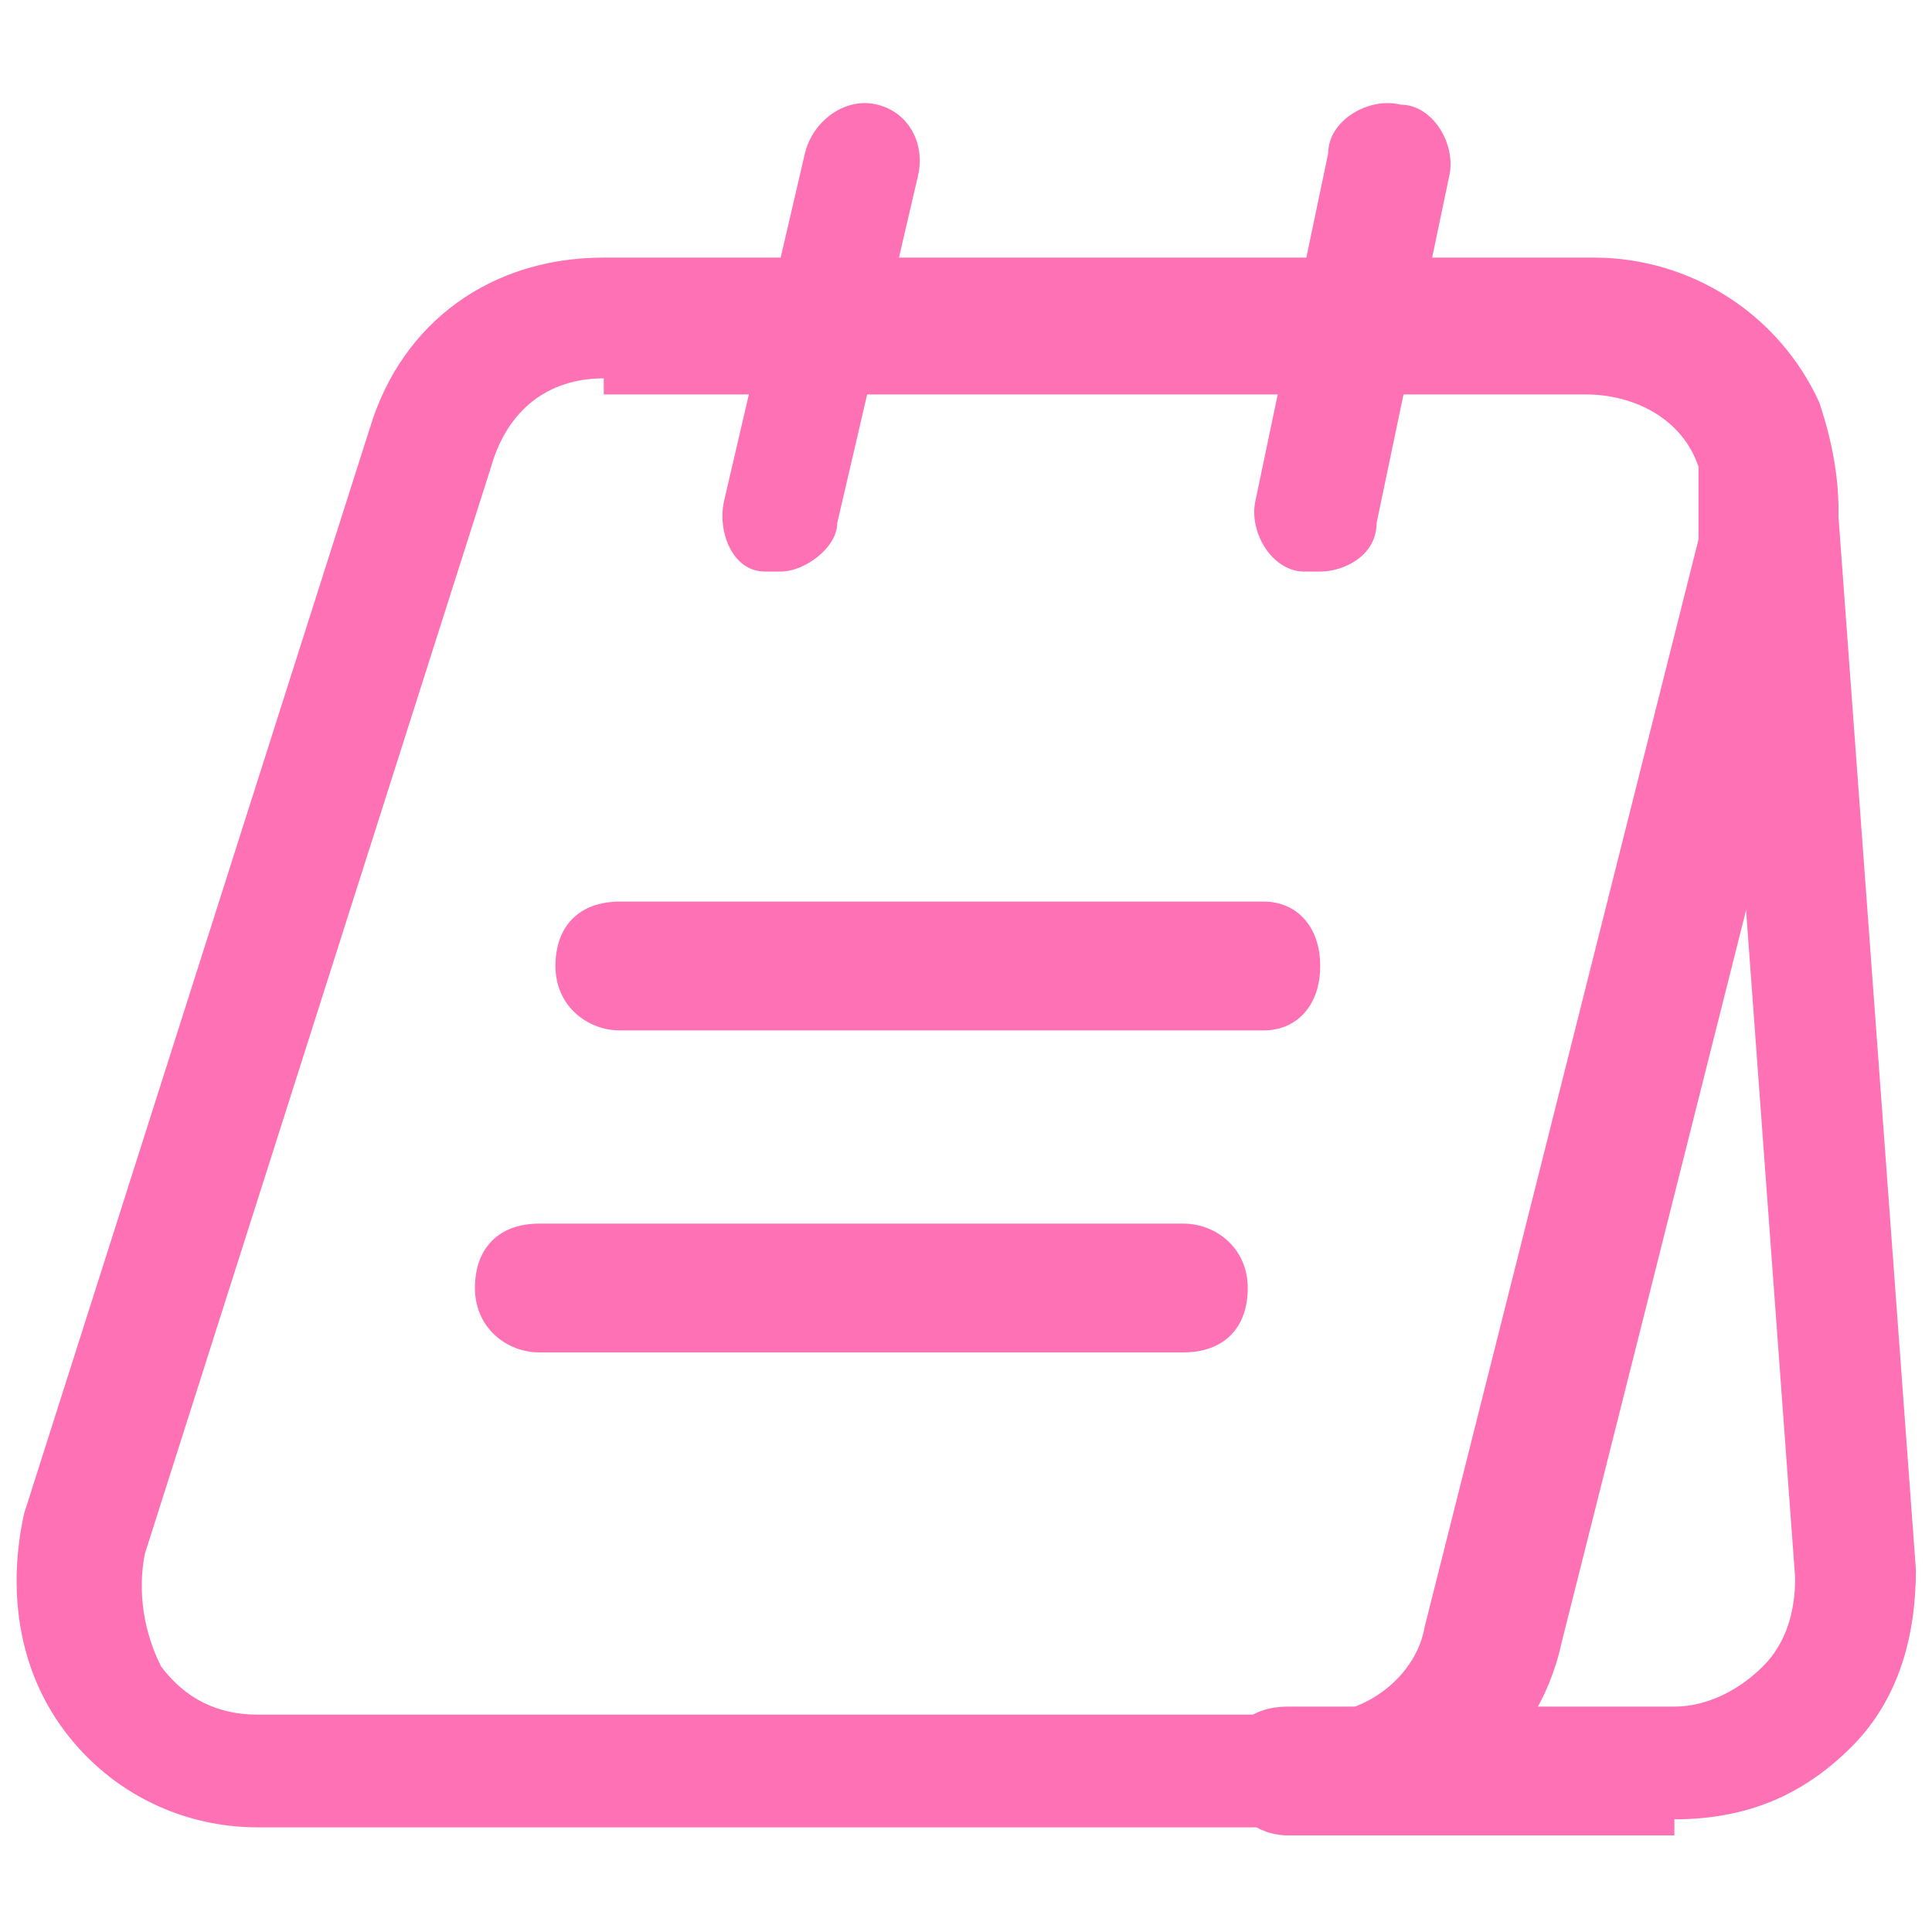
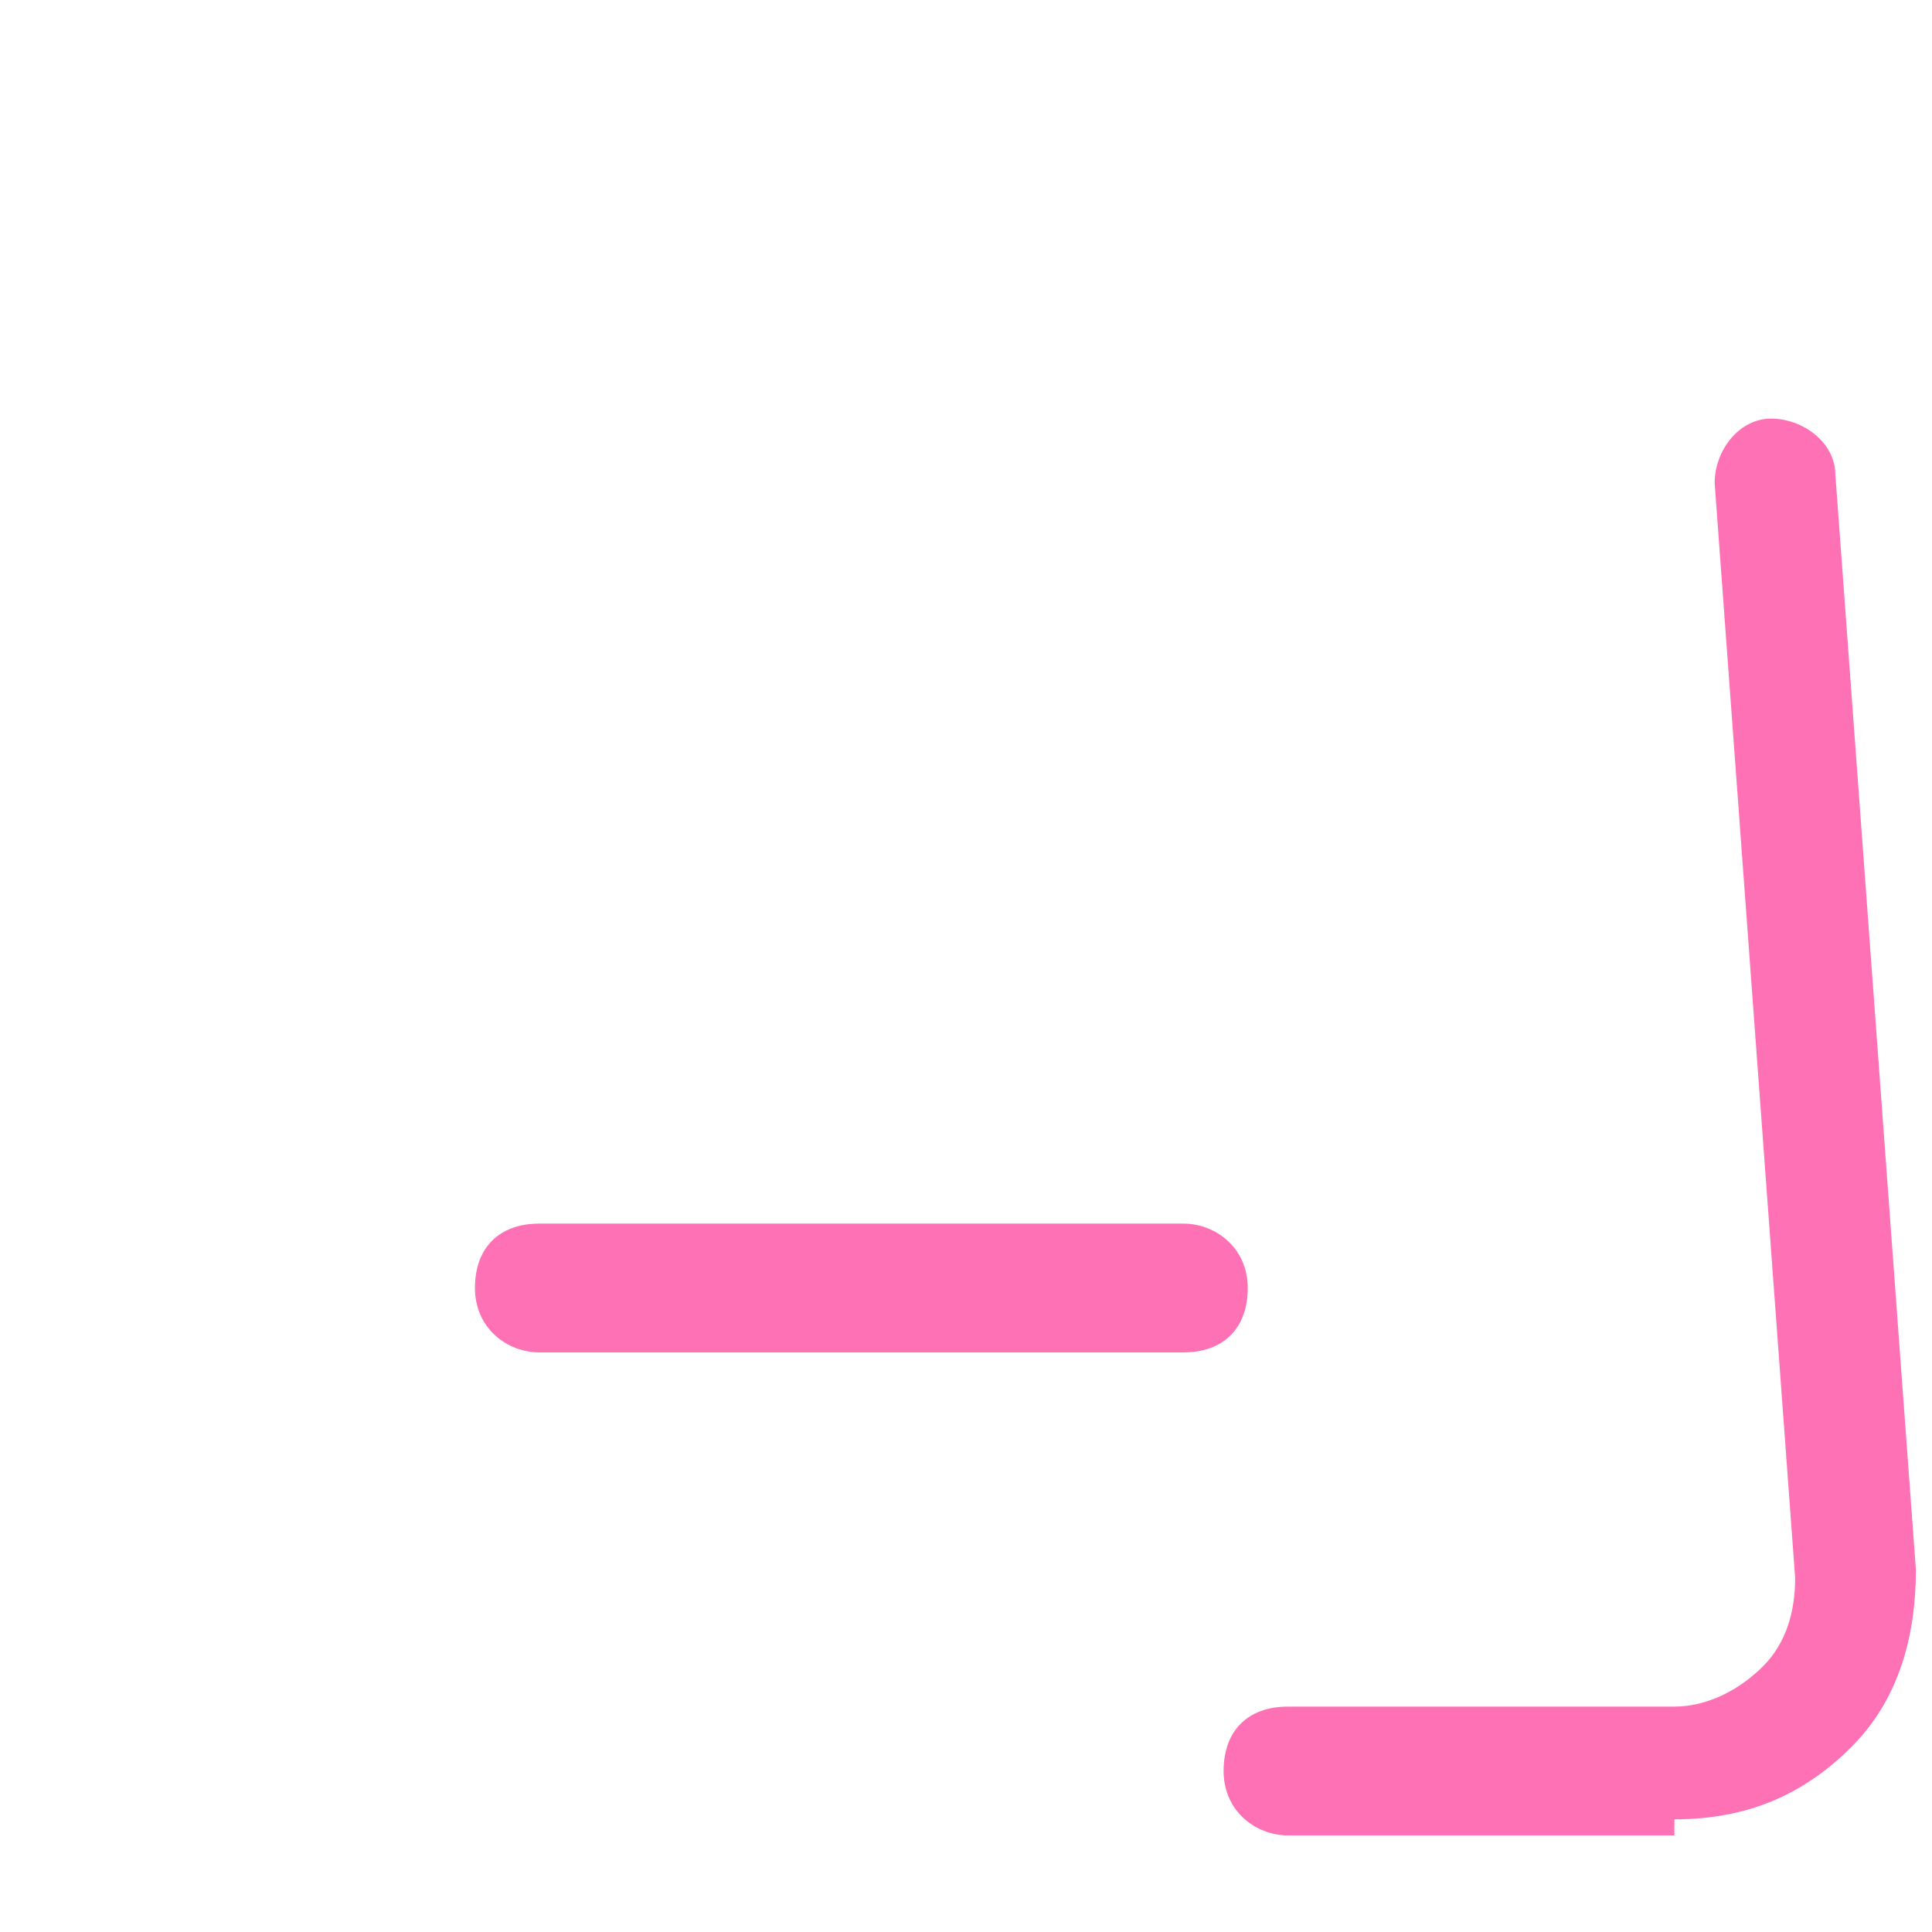
<svg xmlns="http://www.w3.org/2000/svg" id="Layer_1" data-name="Layer 1" version="1.1" viewBox="0 0 24 24">
  <defs>
    <style>
      .cls-1 {
        fill: #ff71b5;
        stroke-width: 0px;
      }
    </style>
  </defs>
-   <path class="cls-1" d="M16.4,22.7H3.2c-.9,0-1.8-.4-2.4-1.2-.6-.8-.7-1.8-.5-2.7L4.6,5.3c.4-1.3,1.5-2.1,2.9-2.1h12.3c1.2,0,2.3.7,2.8,1.8.2.6.3,1.2.2,1.9l-3.4,13.5c-.3,1.4-1.5,2.3-2.9,2.3h-.1ZM7.5,4.7c-.7,0-1.2.4-1.4,1.1L1.8,19.3c-.1.5,0,1,.2,1.4.3.4.7.6,1.2.6h13.1c.7,0,1.3-.5,1.4-1.1l3.4-13.5v-.9c-.2-.6-.8-.9-1.4-.9H7.5v-.2Z" />
  <path class="cls-1" d="M20.8,22.8h-4.8c-.4,0-.8-.3-.8-.8s.3-.8.8-.8h4.8c.4,0,.8-.2,1.1-.5.3-.3.4-.7.4-1.1l-1-13.6c0-.4.3-.8.7-.8s.8.3.8.7l1,13.6c0,.8-.2,1.6-.8,2.2-.6.6-1.3.9-2.2.9v.2Z" />
-   <path class="cls-1" d="M9.7,7.1h-.2c-.4,0-.6-.5-.5-.9l1-4.3c.1-.4.5-.7.9-.6s.6.5.5.9l-1,4.3c0,.3-.4.6-.7.6Z" />
-   <path class="cls-1" d="M16.4,7.1h-.2c-.4,0-.7-.5-.6-.9l.9-4.3c0-.4.5-.7.9-.6.4,0,.7.5.6.9l-.9,4.3c0,.4-.4.6-.7.6Z" />
-   <path class="cls-1" d="M15.7,12.8H7.7c-.4,0-.8-.3-.8-.8s.3-.8.8-.8h8c.4,0,.7.3.7.8s-.3.8-.7.8Z" />
  <path class="cls-1" d="M14.7,16.8H6.7c-.4,0-.8-.3-.8-.8s.3-.8.8-.8h8c.4,0,.8.3.8.8s-.3.8-.8.8Z" />
</svg>